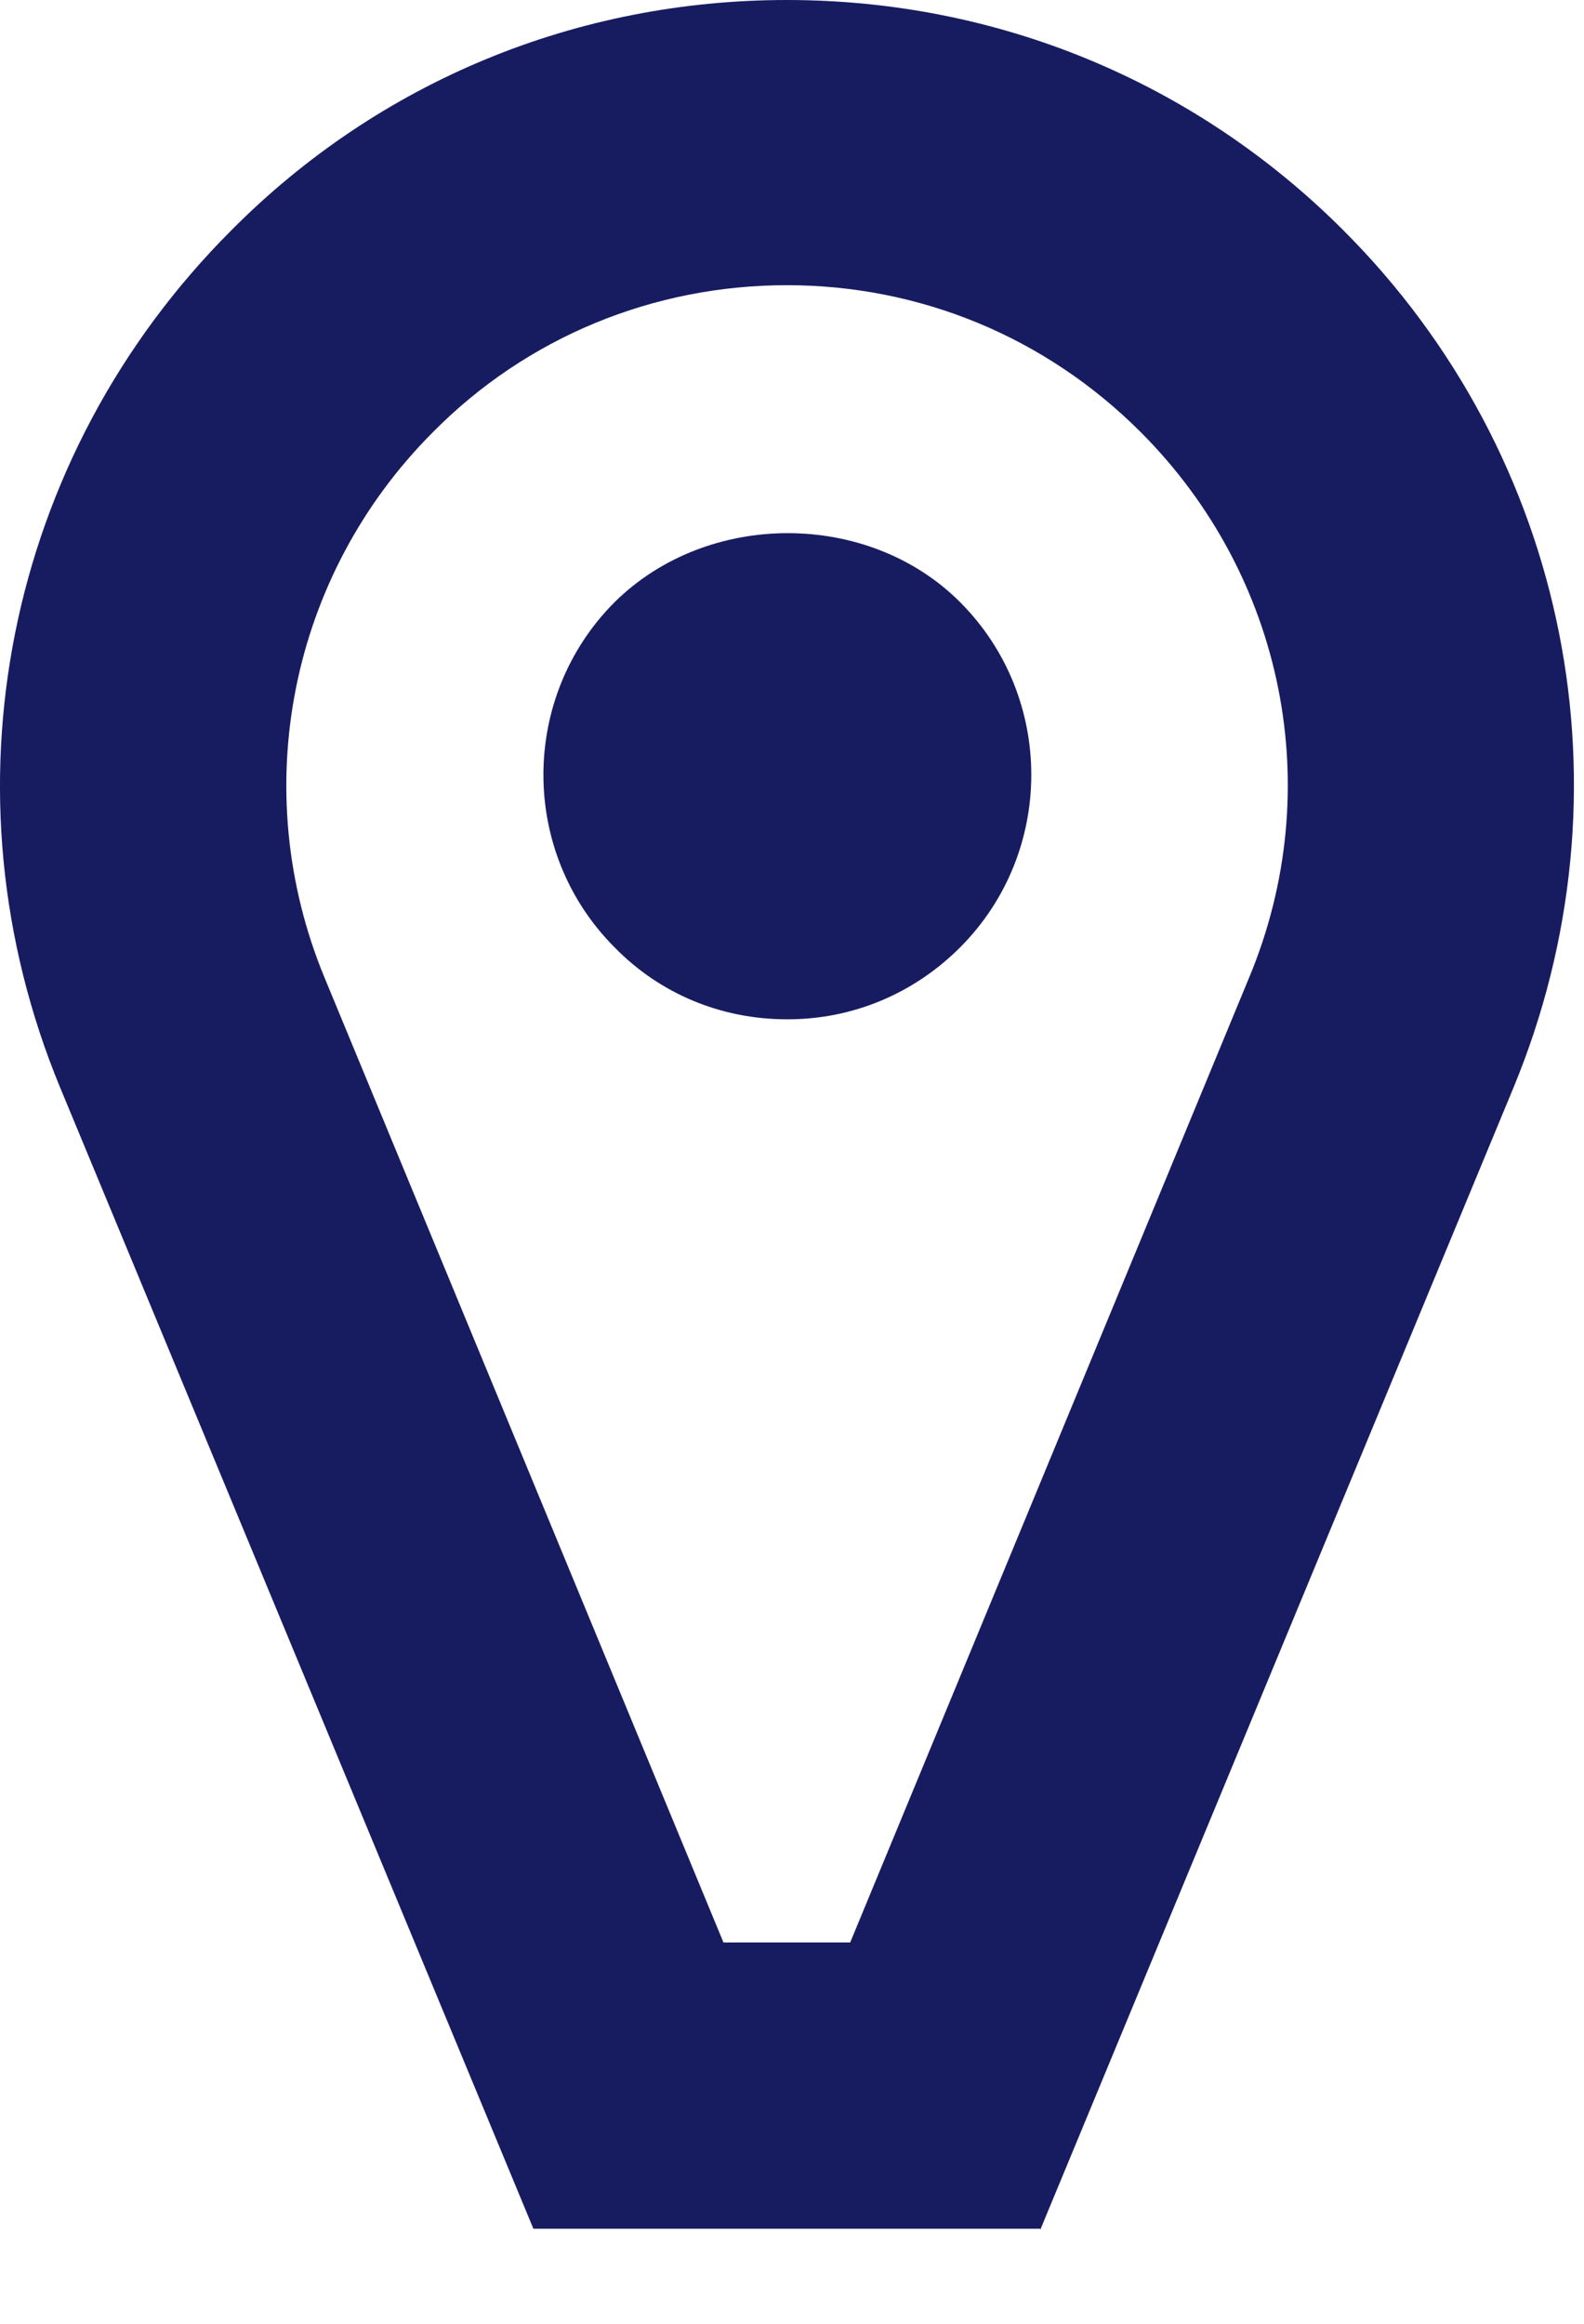
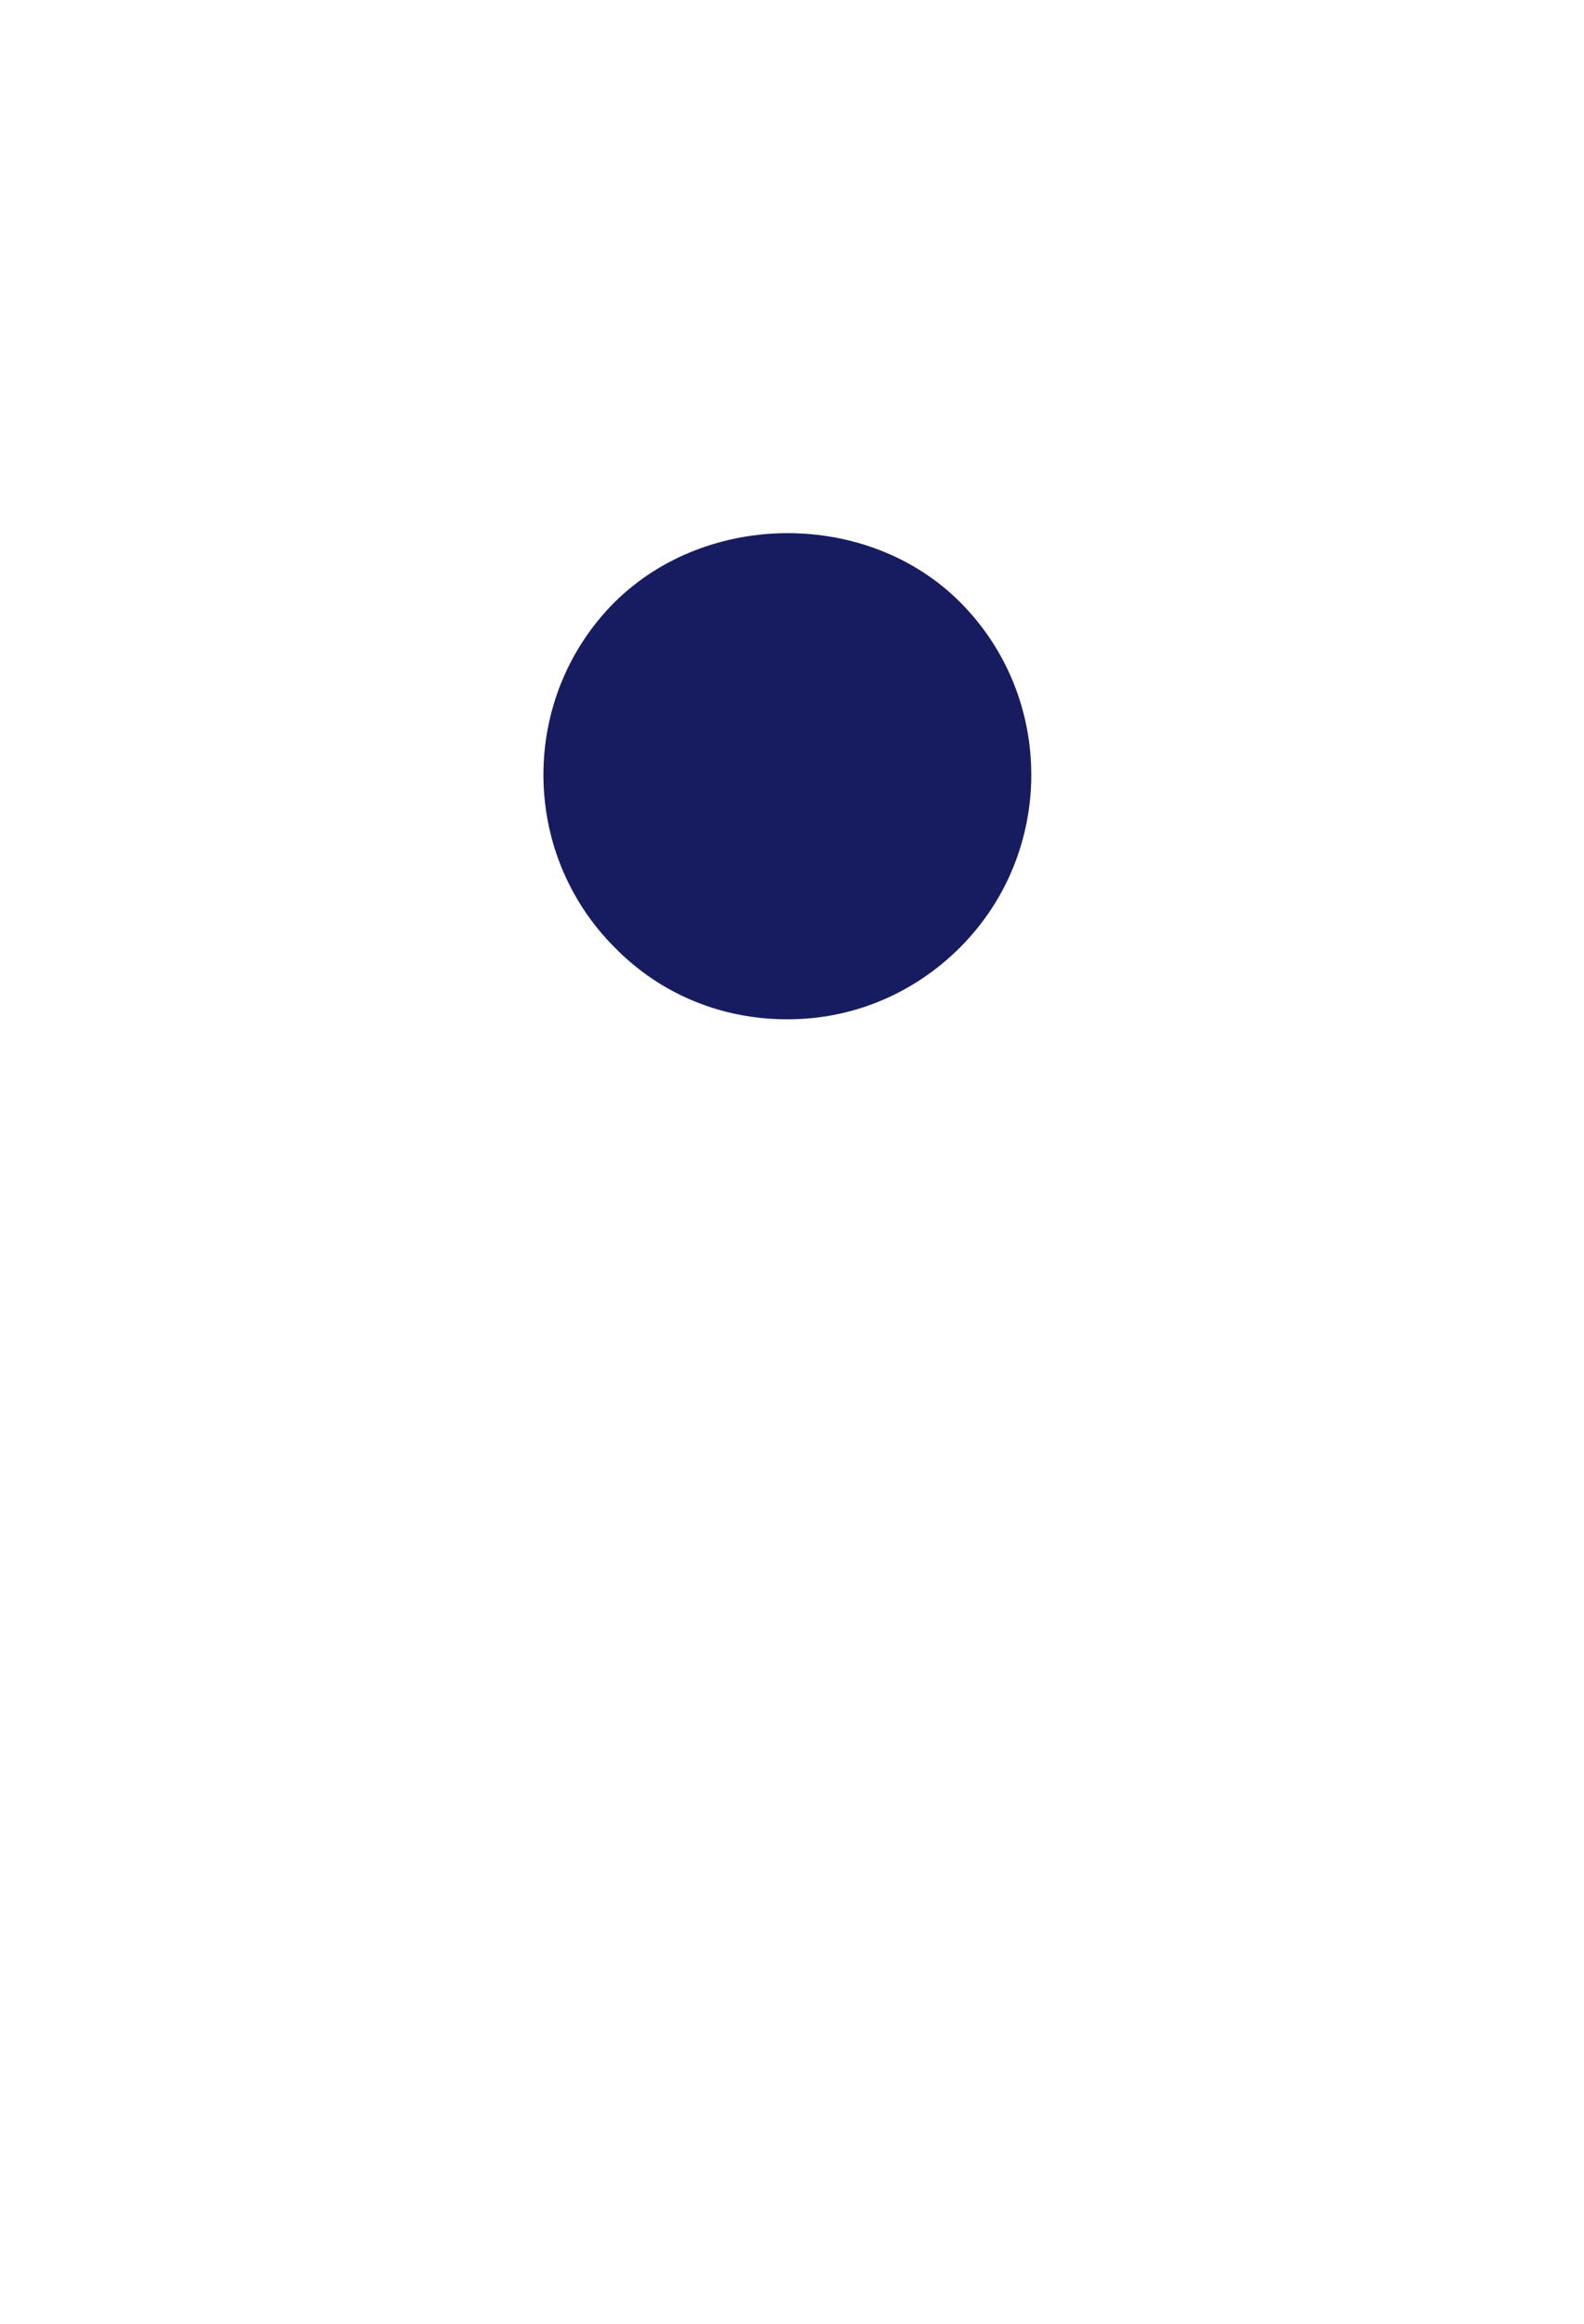
<svg xmlns="http://www.w3.org/2000/svg" width="15" height="22" viewBox="0 0 15 22" fill="none">
-   <path d="M7.451 9.65C6.831 9.65 6.251 9.41 5.821 8.97C4.921 8.07 4.921 6.6 5.821 5.7C6.701 4.83 8.221 4.83 9.091 5.7C9.991 6.6 9.991 8.07 9.091 8.97C8.651 9.41 8.071 9.65 7.461 9.65H7.451Z" fill="#171C61" />
-   <path d="M9.861 21.1H5.051L0.571 10.3C-0.589 7.5 0.051 4.32 2.191 2.18C3.591 0.77 5.461 0 7.451 0C9.441 0 11.311 0.77 12.721 2.18C14.861 4.32 15.491 7.5 14.331 10.3L9.851 21.11L9.861 21.1ZM6.861 18.39H8.051L11.831 9.25C12.571 7.47 12.161 5.45 10.801 4.09C9.901 3.19 8.711 2.7 7.451 2.7C6.191 2.7 4.991 3.19 4.101 4.09C2.741 5.45 2.341 7.48 3.071 9.25L6.851 18.39H6.861Z" fill="#171C61" />
+   <path d="M7.451 9.65C6.831 9.65 6.251 9.41 5.821 8.97C4.921 8.07 4.921 6.6 5.821 5.7C6.701 4.83 8.221 4.83 9.091 5.7C9.991 6.6 9.991 8.07 9.091 8.97C8.651 9.41 8.071 9.65 7.461 9.65Z" fill="#171C61" />
</svg>